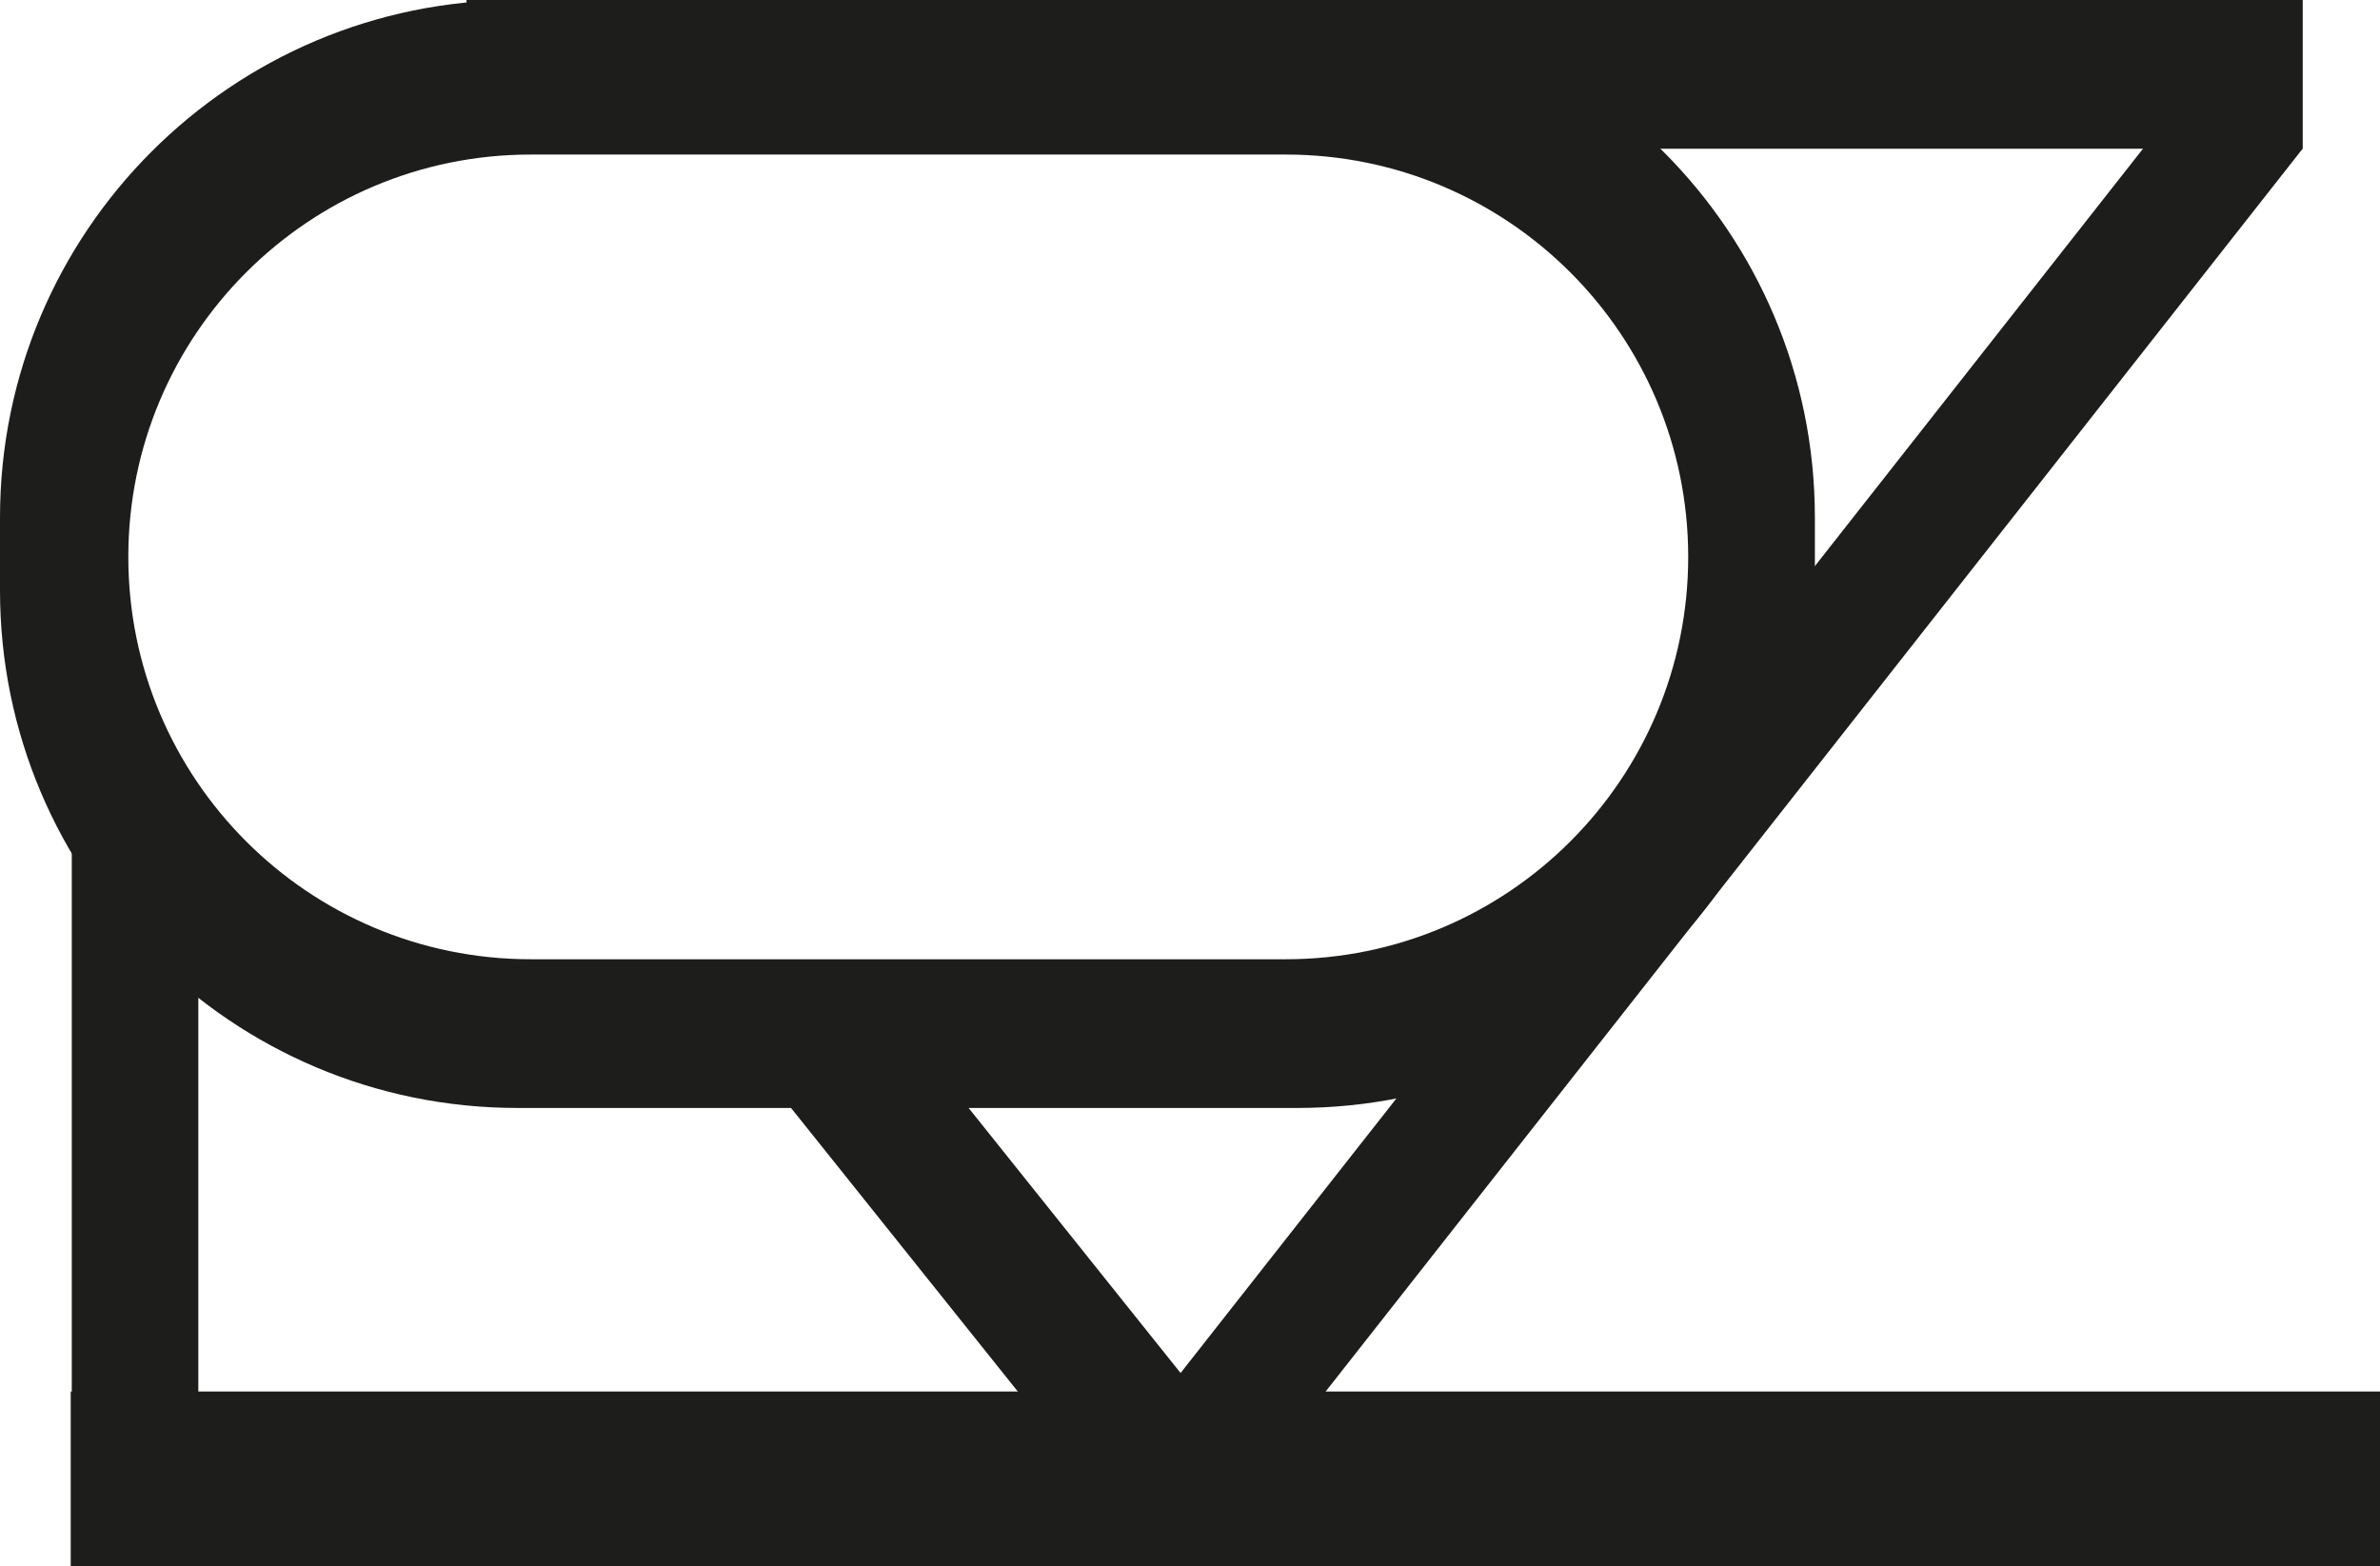
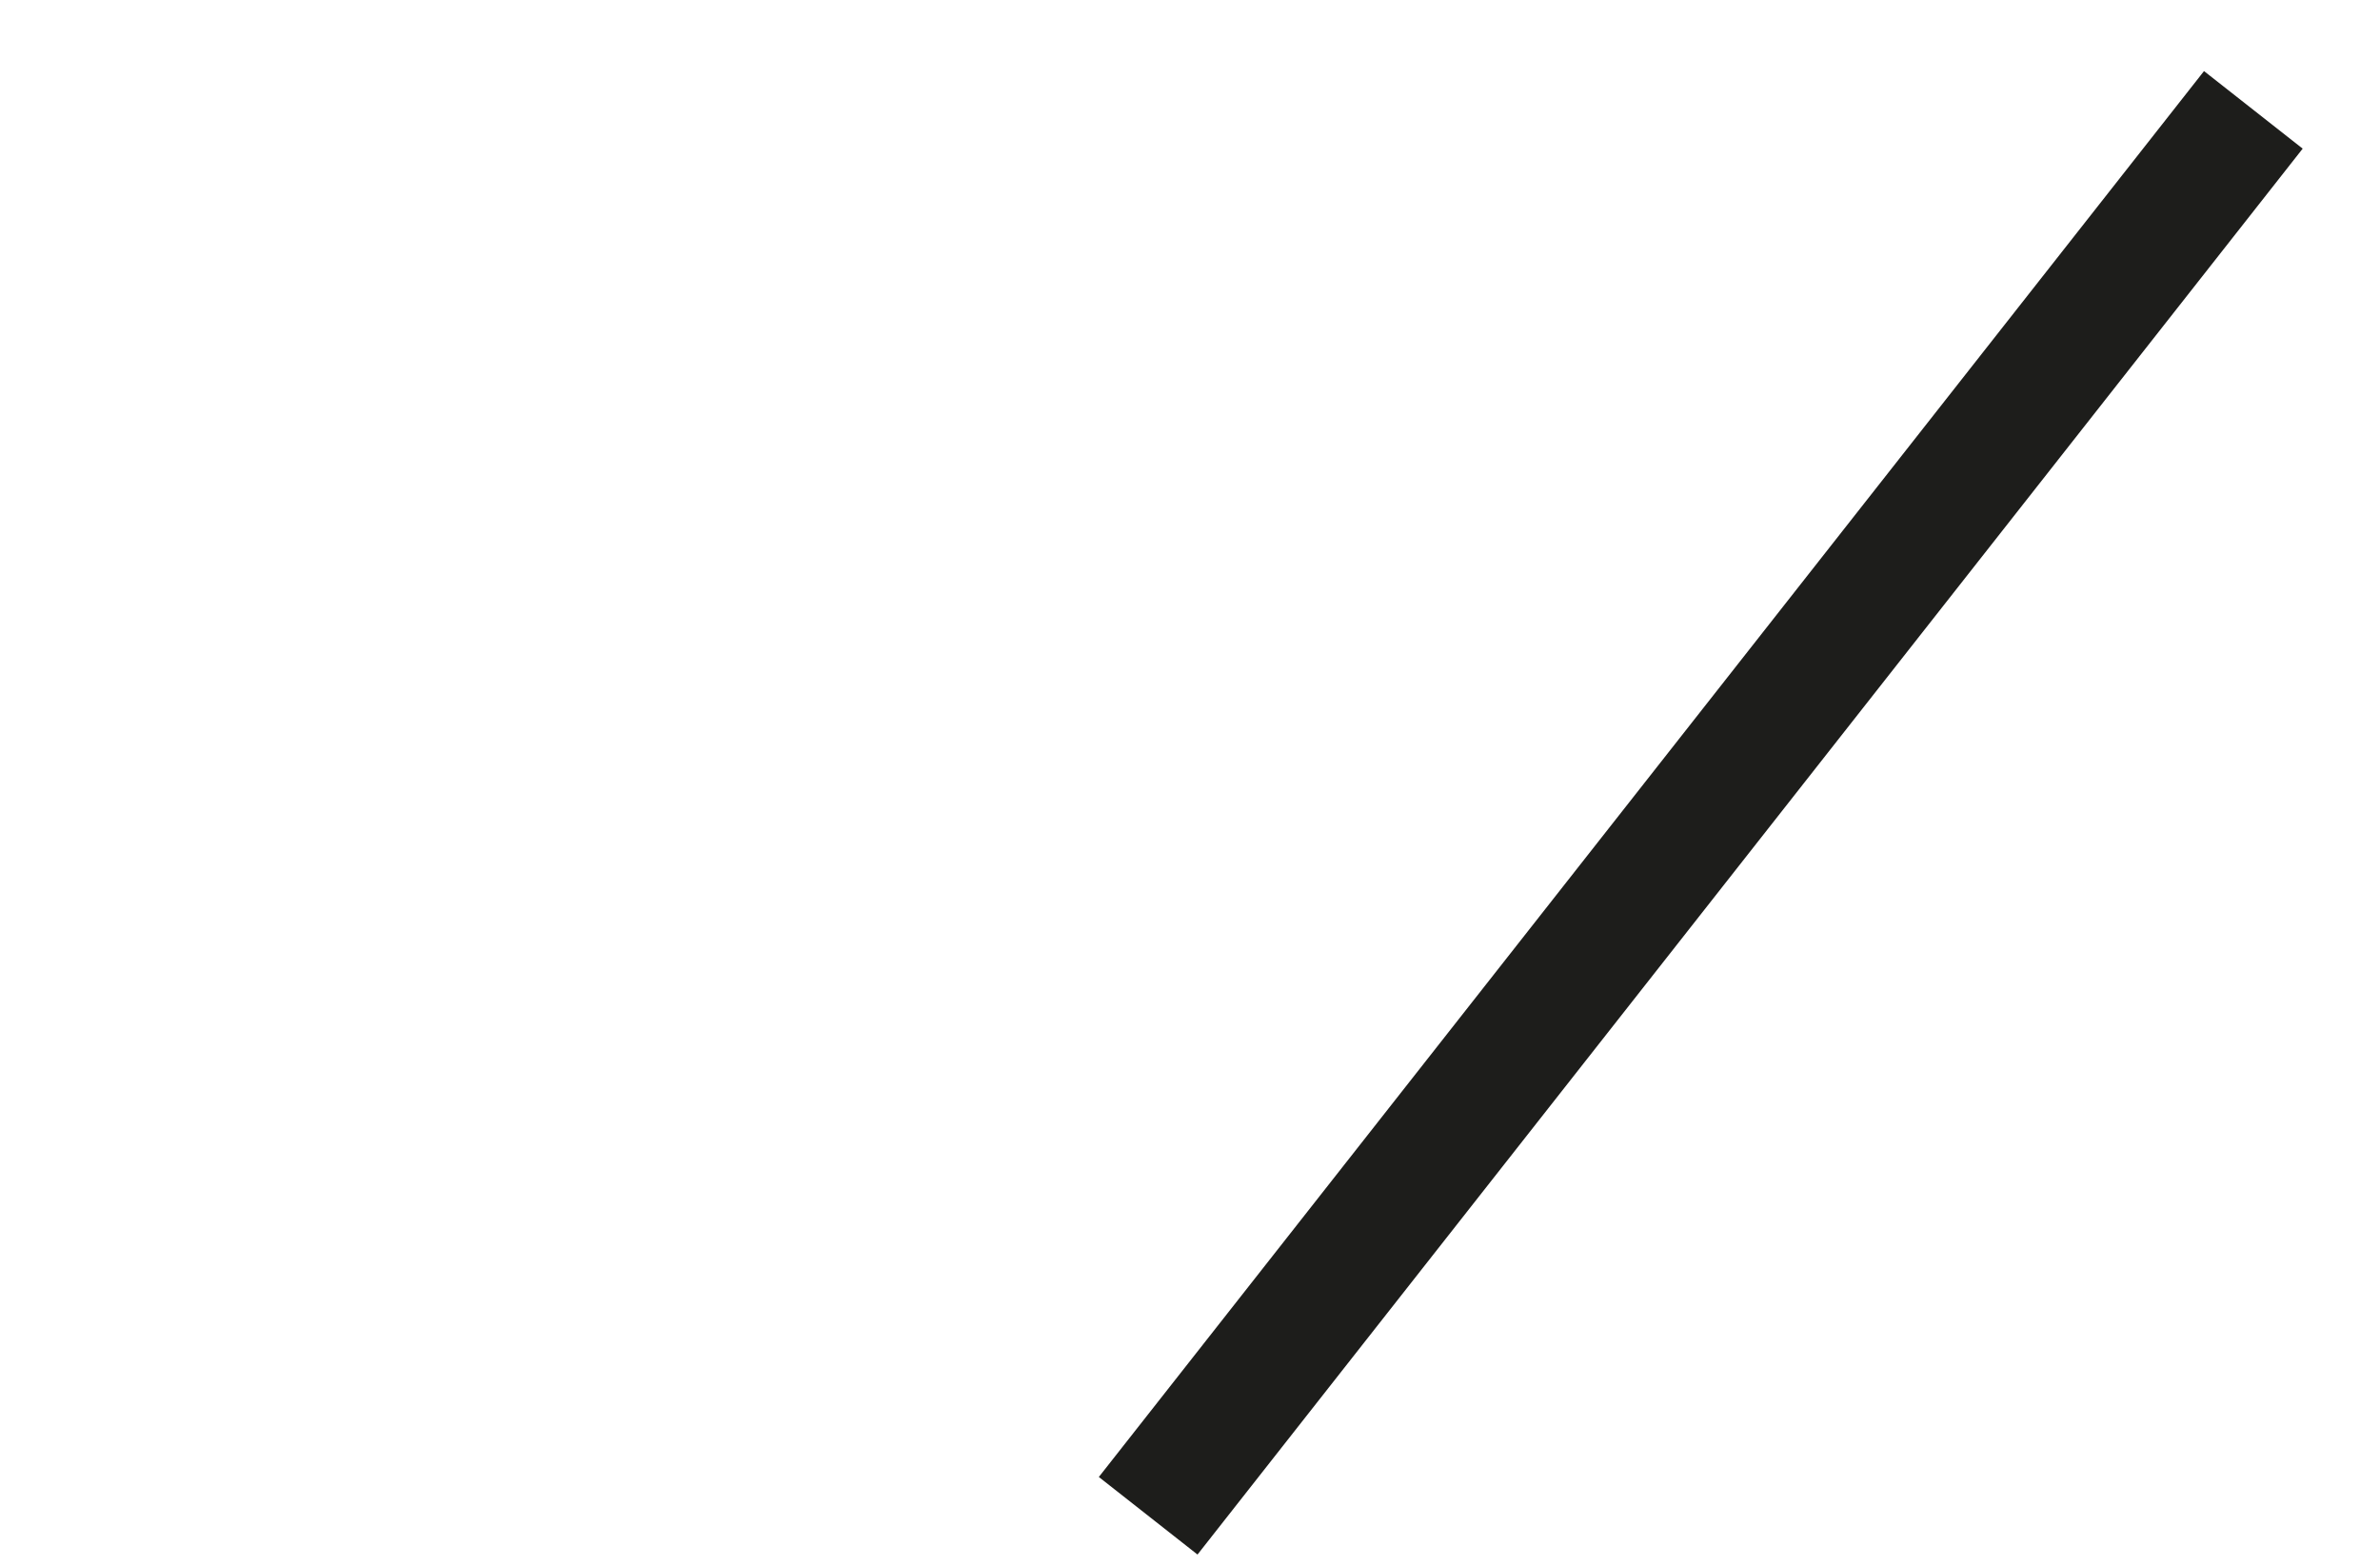
<svg xmlns="http://www.w3.org/2000/svg" id="Camada_1" data-name="Camada 1" viewBox="0 0 362.78 238.78">
  <defs>
    <style>
      .cls-1 {
        fill: #1d1d1b;
      }
    </style>
  </defs>
-   <rect class="cls-1" x="10.78" y="212.11" width="352" height="26.67" />
-   <rect class="cls-1" x="71.11" width="279.89" height="22.67" />
  <rect class="cls-1" x="122.95" y="114.34" width="272.59" height="19.13" transform="translate(1.62 251.14) rotate(-51.83)" />
-   <rect class="cls-1" x="-27.48" y="167.75" width="96.11" height="19.29" transform="translate(-156.81 197.97) rotate(-90)" />
-   <rect class="cls-1" x="104.43" y="182.6" width="98.19" height="21.14" transform="translate(98.54 433.7) rotate(-128.65)" />
-   <path class="cls-1" d="m197.75,0h-118.86C35.32,0,0,35.32,0,78.89v11.11c0,43.57,35.32,78.89,78.89,78.89h118.86c43.57,0,78.89-35.32,78.89-78.89v-11.11C276.64,35.32,241.32,0,197.75,0Zm59.58,84.89c0,33.87-27.46,61.33-61.33,61.33h-115.11c-33.87,0-61.33-27.46-61.33-61.33h0c0-33.87,27.46-61.33,61.33-61.33h115.11c33.87,0,61.33,27.46,61.33,61.33h0Z" />
</svg>